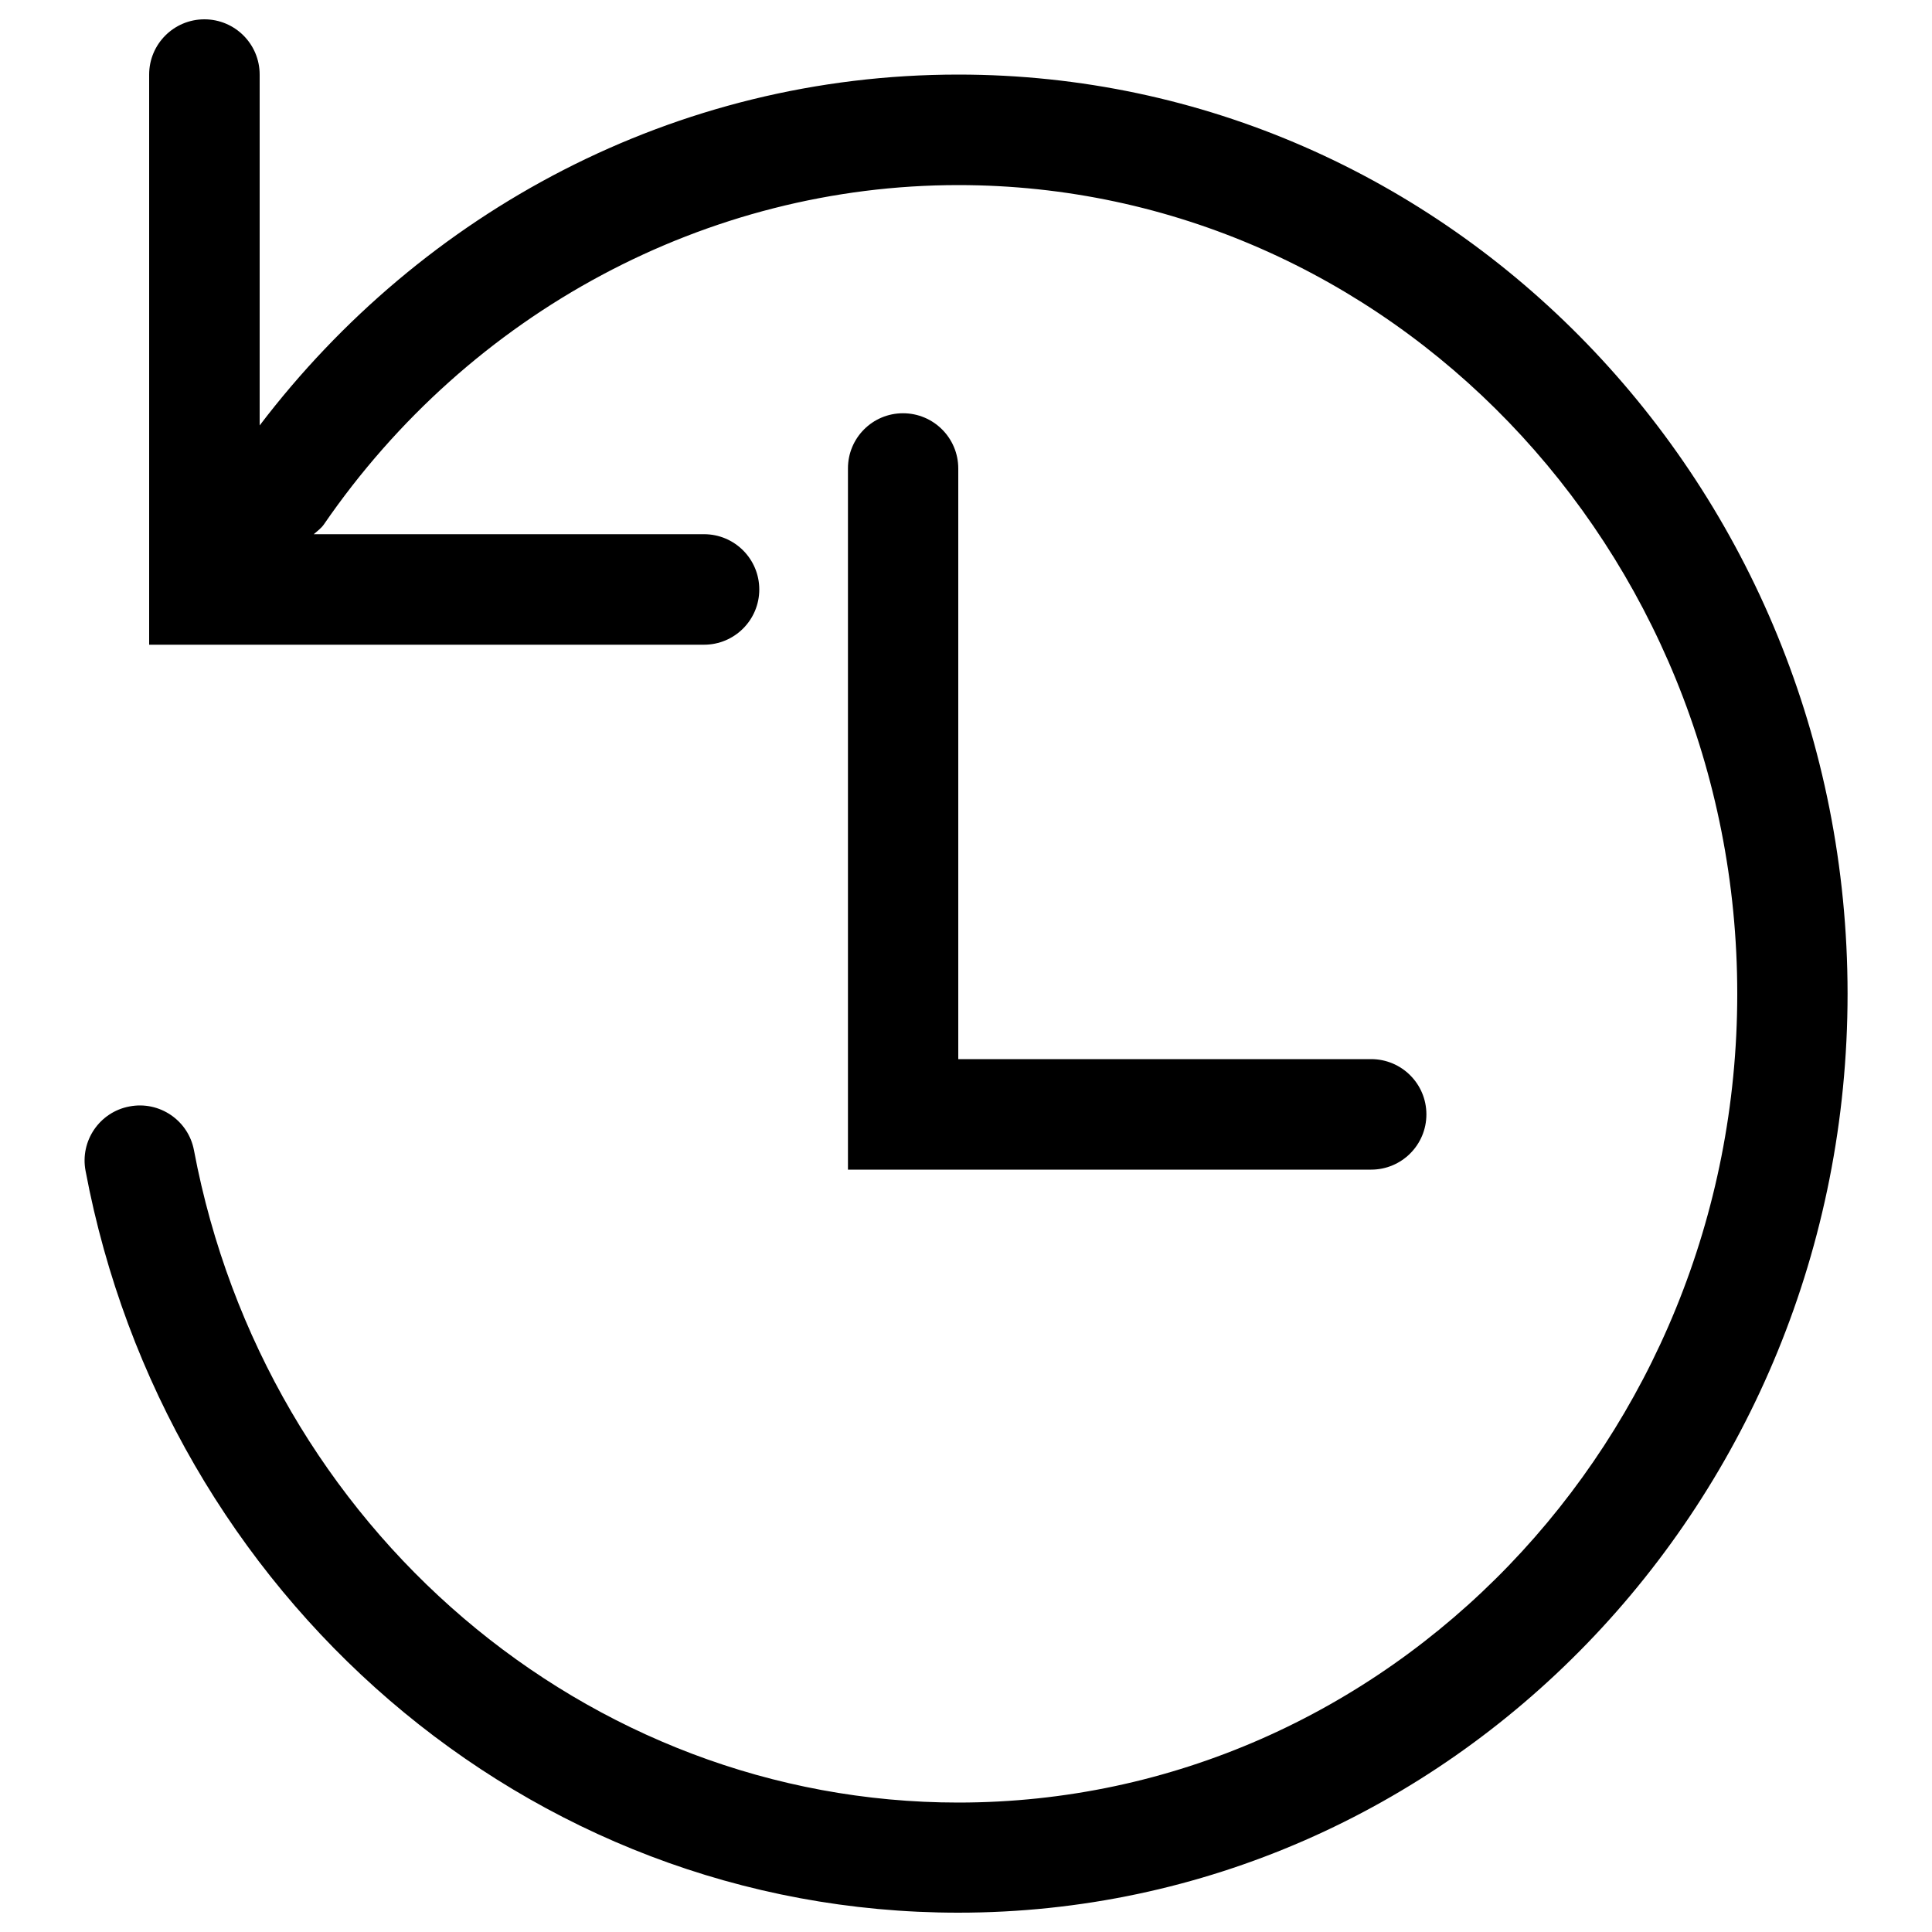
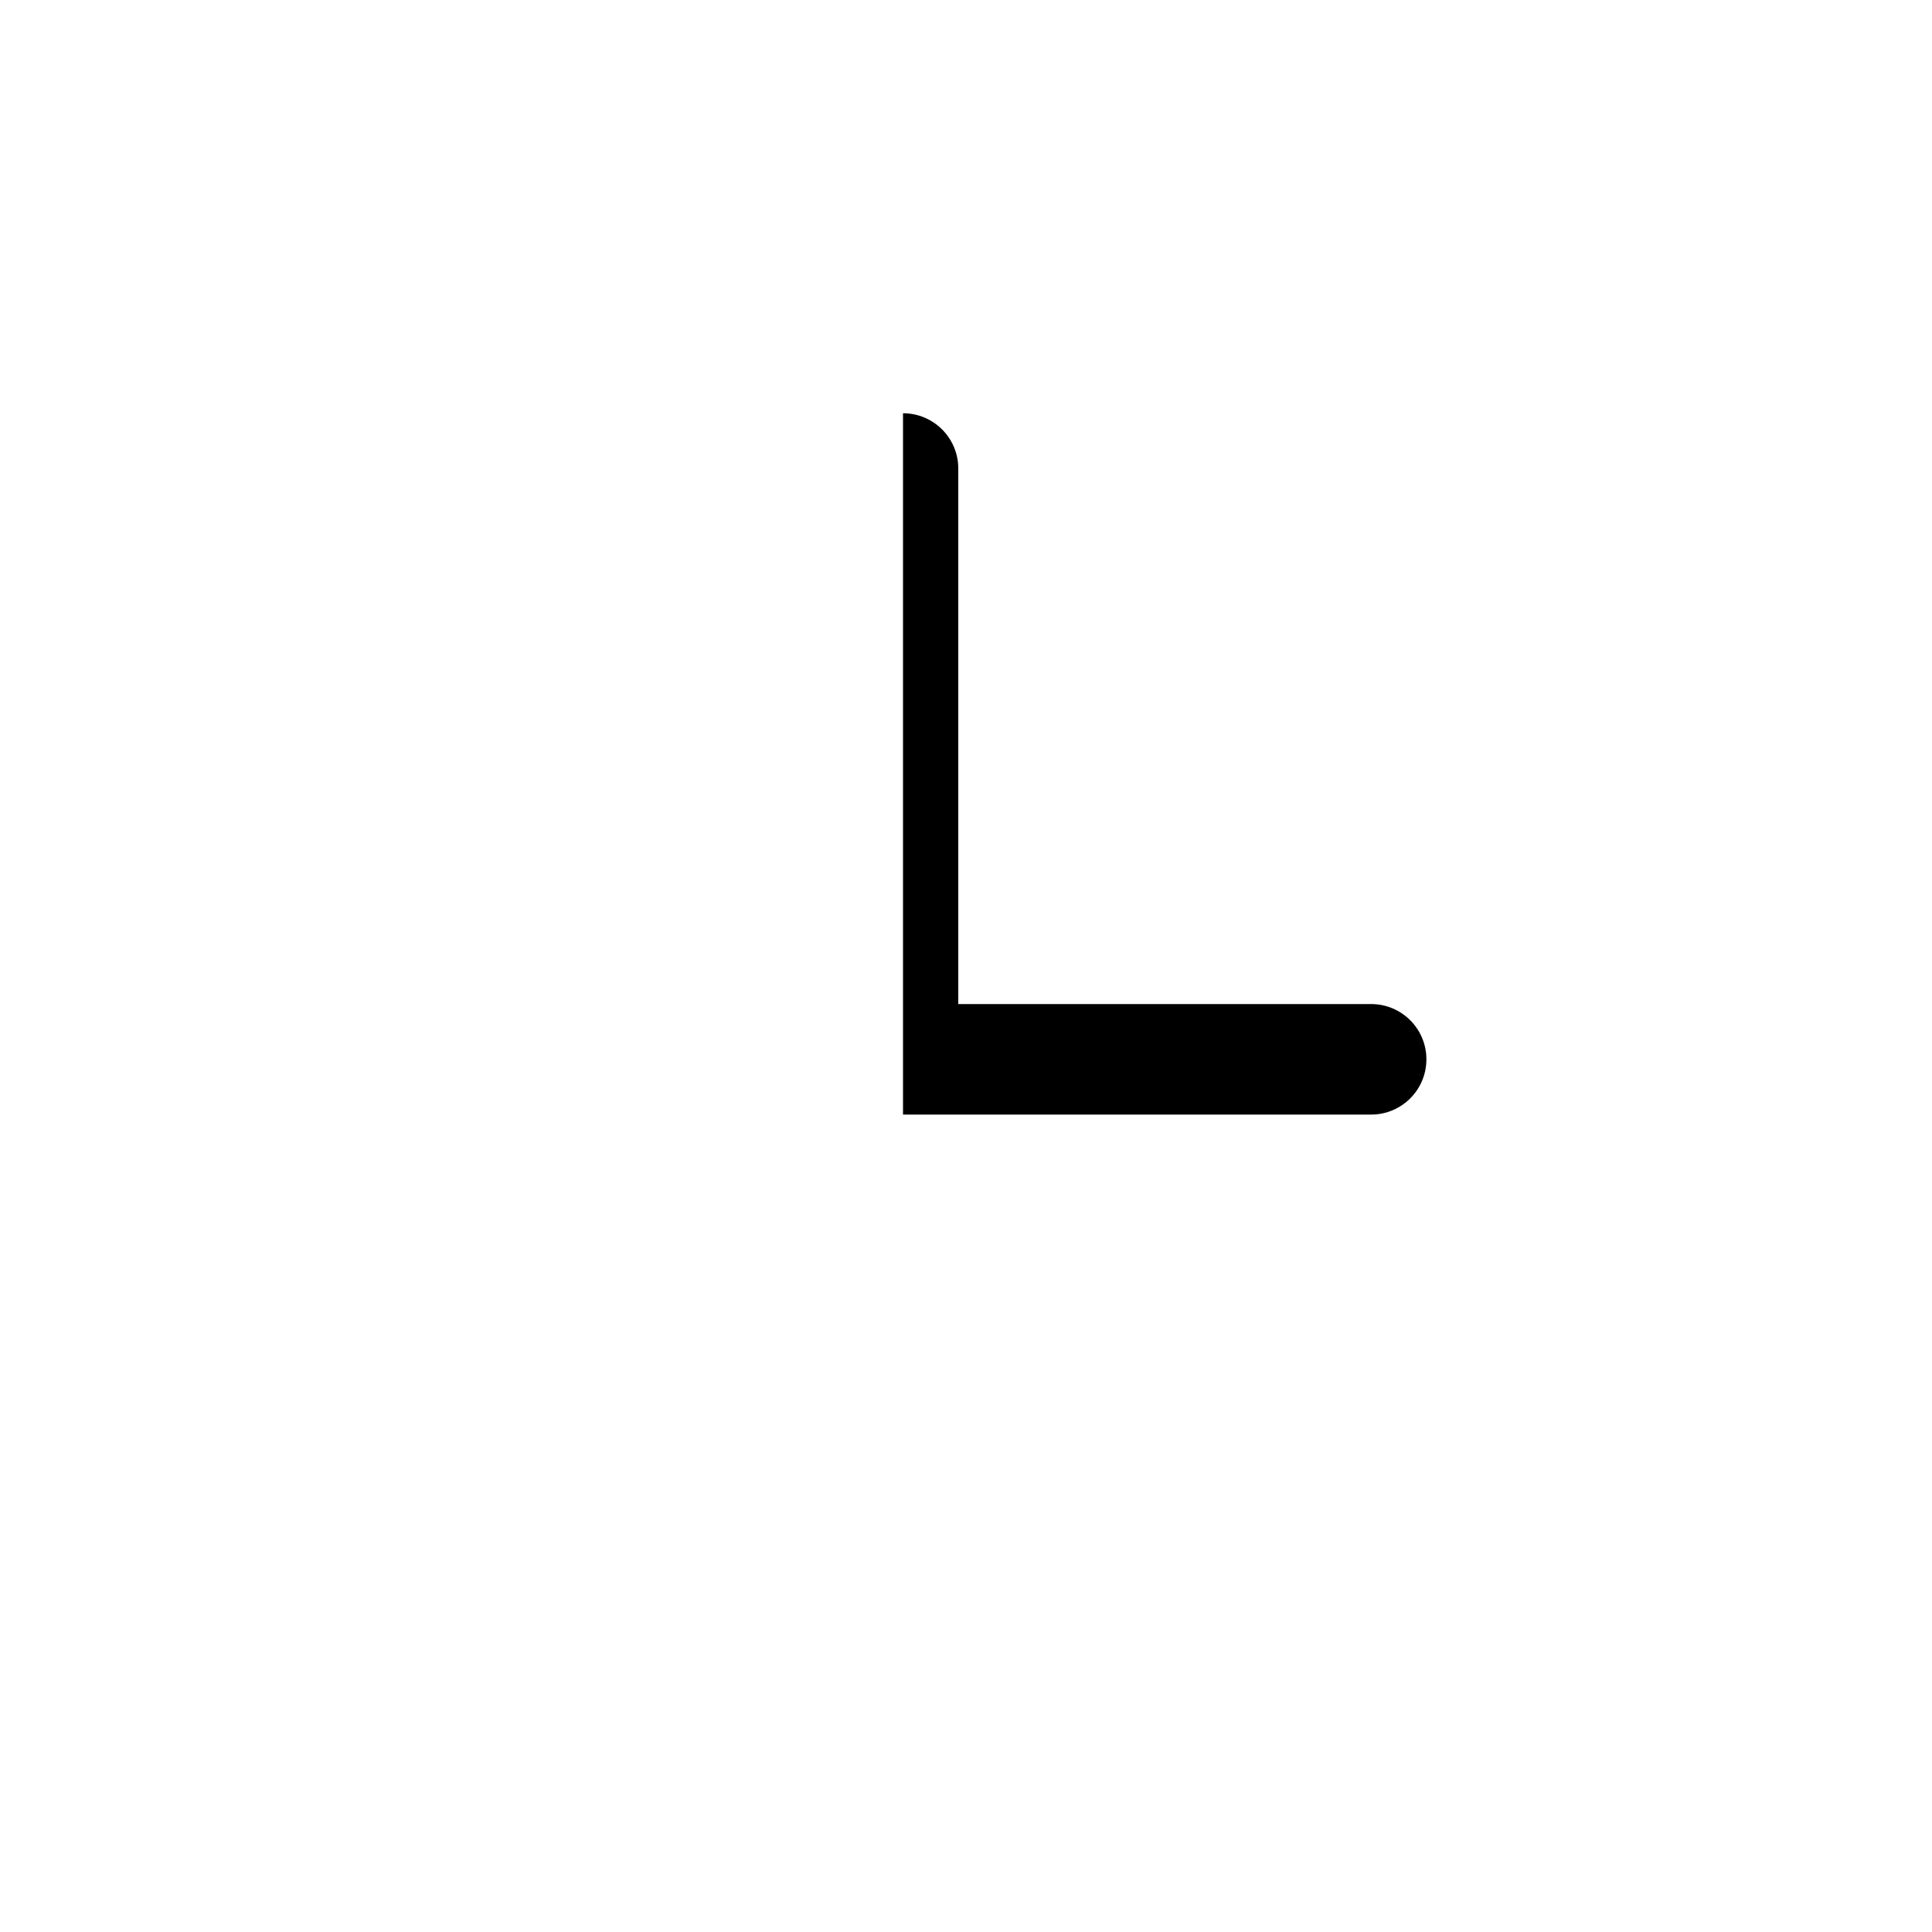
<svg xmlns="http://www.w3.org/2000/svg" version="1.1" x="0px" y="0px" viewBox="0 0 1000 1000" enable-background="new 0 0 1000 1000" xml:space="preserve">
  <g>
-     <path d="M496,38.6c-146.7,0-277.4,71-361.6,181.6V38.6c0-15.8-12.8-28.6-28.6-28.6C90,10,77.2,22.8,77.2,38.6v237.9v57.2h57.1h230.1c15.8,0,28.6-12.8,28.6-28.6c0-15.8-12.8-28.6-28.6-28.6H162.4c1.8-1.6,3.8-3,5.2-5c75.6-110,198.4-175.7,328.4-175.7c222.3,0,403.2,187.8,403.2,418.6c0,230.8-180.8,418.6-403.2,418.6c-192.3,0-358.7-142-395.6-337.6c-2.9-15.5-17.9-25.7-33.4-22.7c-15.5,2.9-25.7,17.9-22.7,33.4C85.5,824.8,272.1,990,496,990c254.2,0,460.3-213,460.3-475.7C956.2,251.6,750.2,38.6,496,38.6z" />
-     <path d="M467.4,213.9c-15.8,0-28.5,12.8-28.5,28.5v305.8v57.2H496h213.7c15.8,0,28.6-12.8,28.6-28.6c0-15.8-12.8-28.6-28.6-28.6H496V242.5C496,226.7,483.2,213.9,467.4,213.9z" />
+     <path d="M467.4,213.9v305.8v57.2H496h213.7c15.8,0,28.6-12.8,28.6-28.6c0-15.8-12.8-28.6-28.6-28.6H496V242.5C496,226.7,483.2,213.9,467.4,213.9z" />
  </g>
</svg>